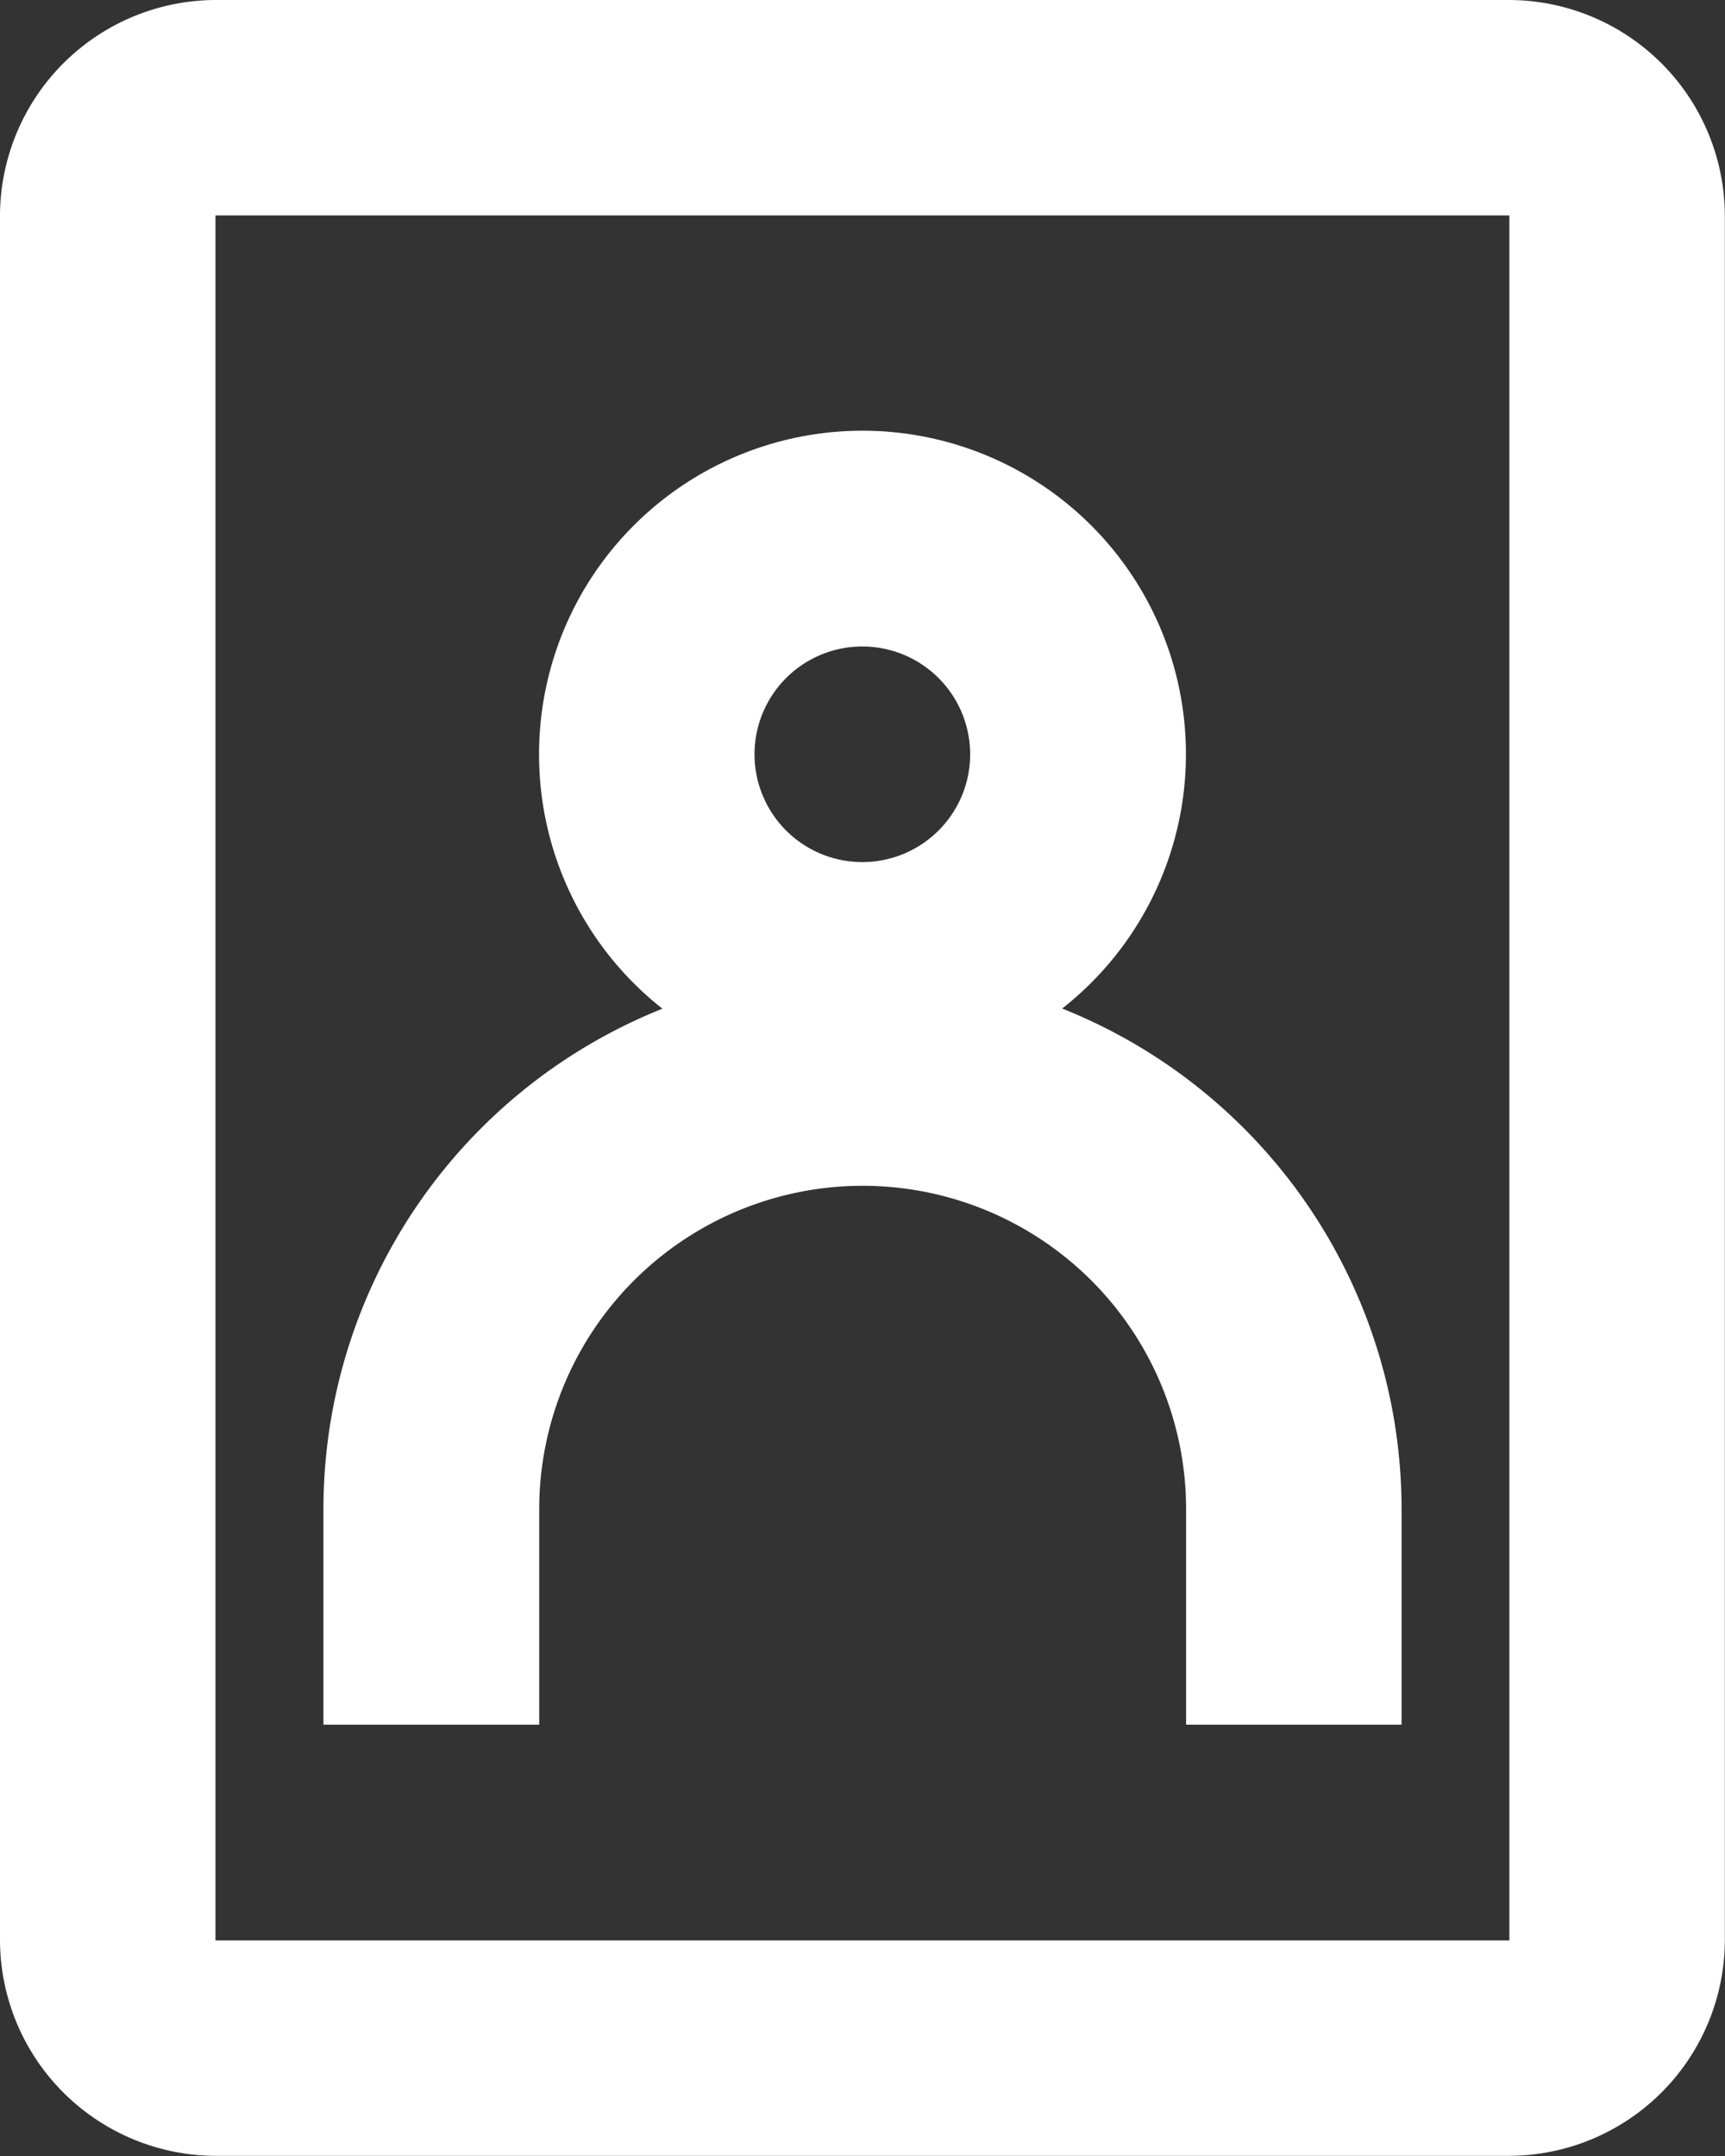
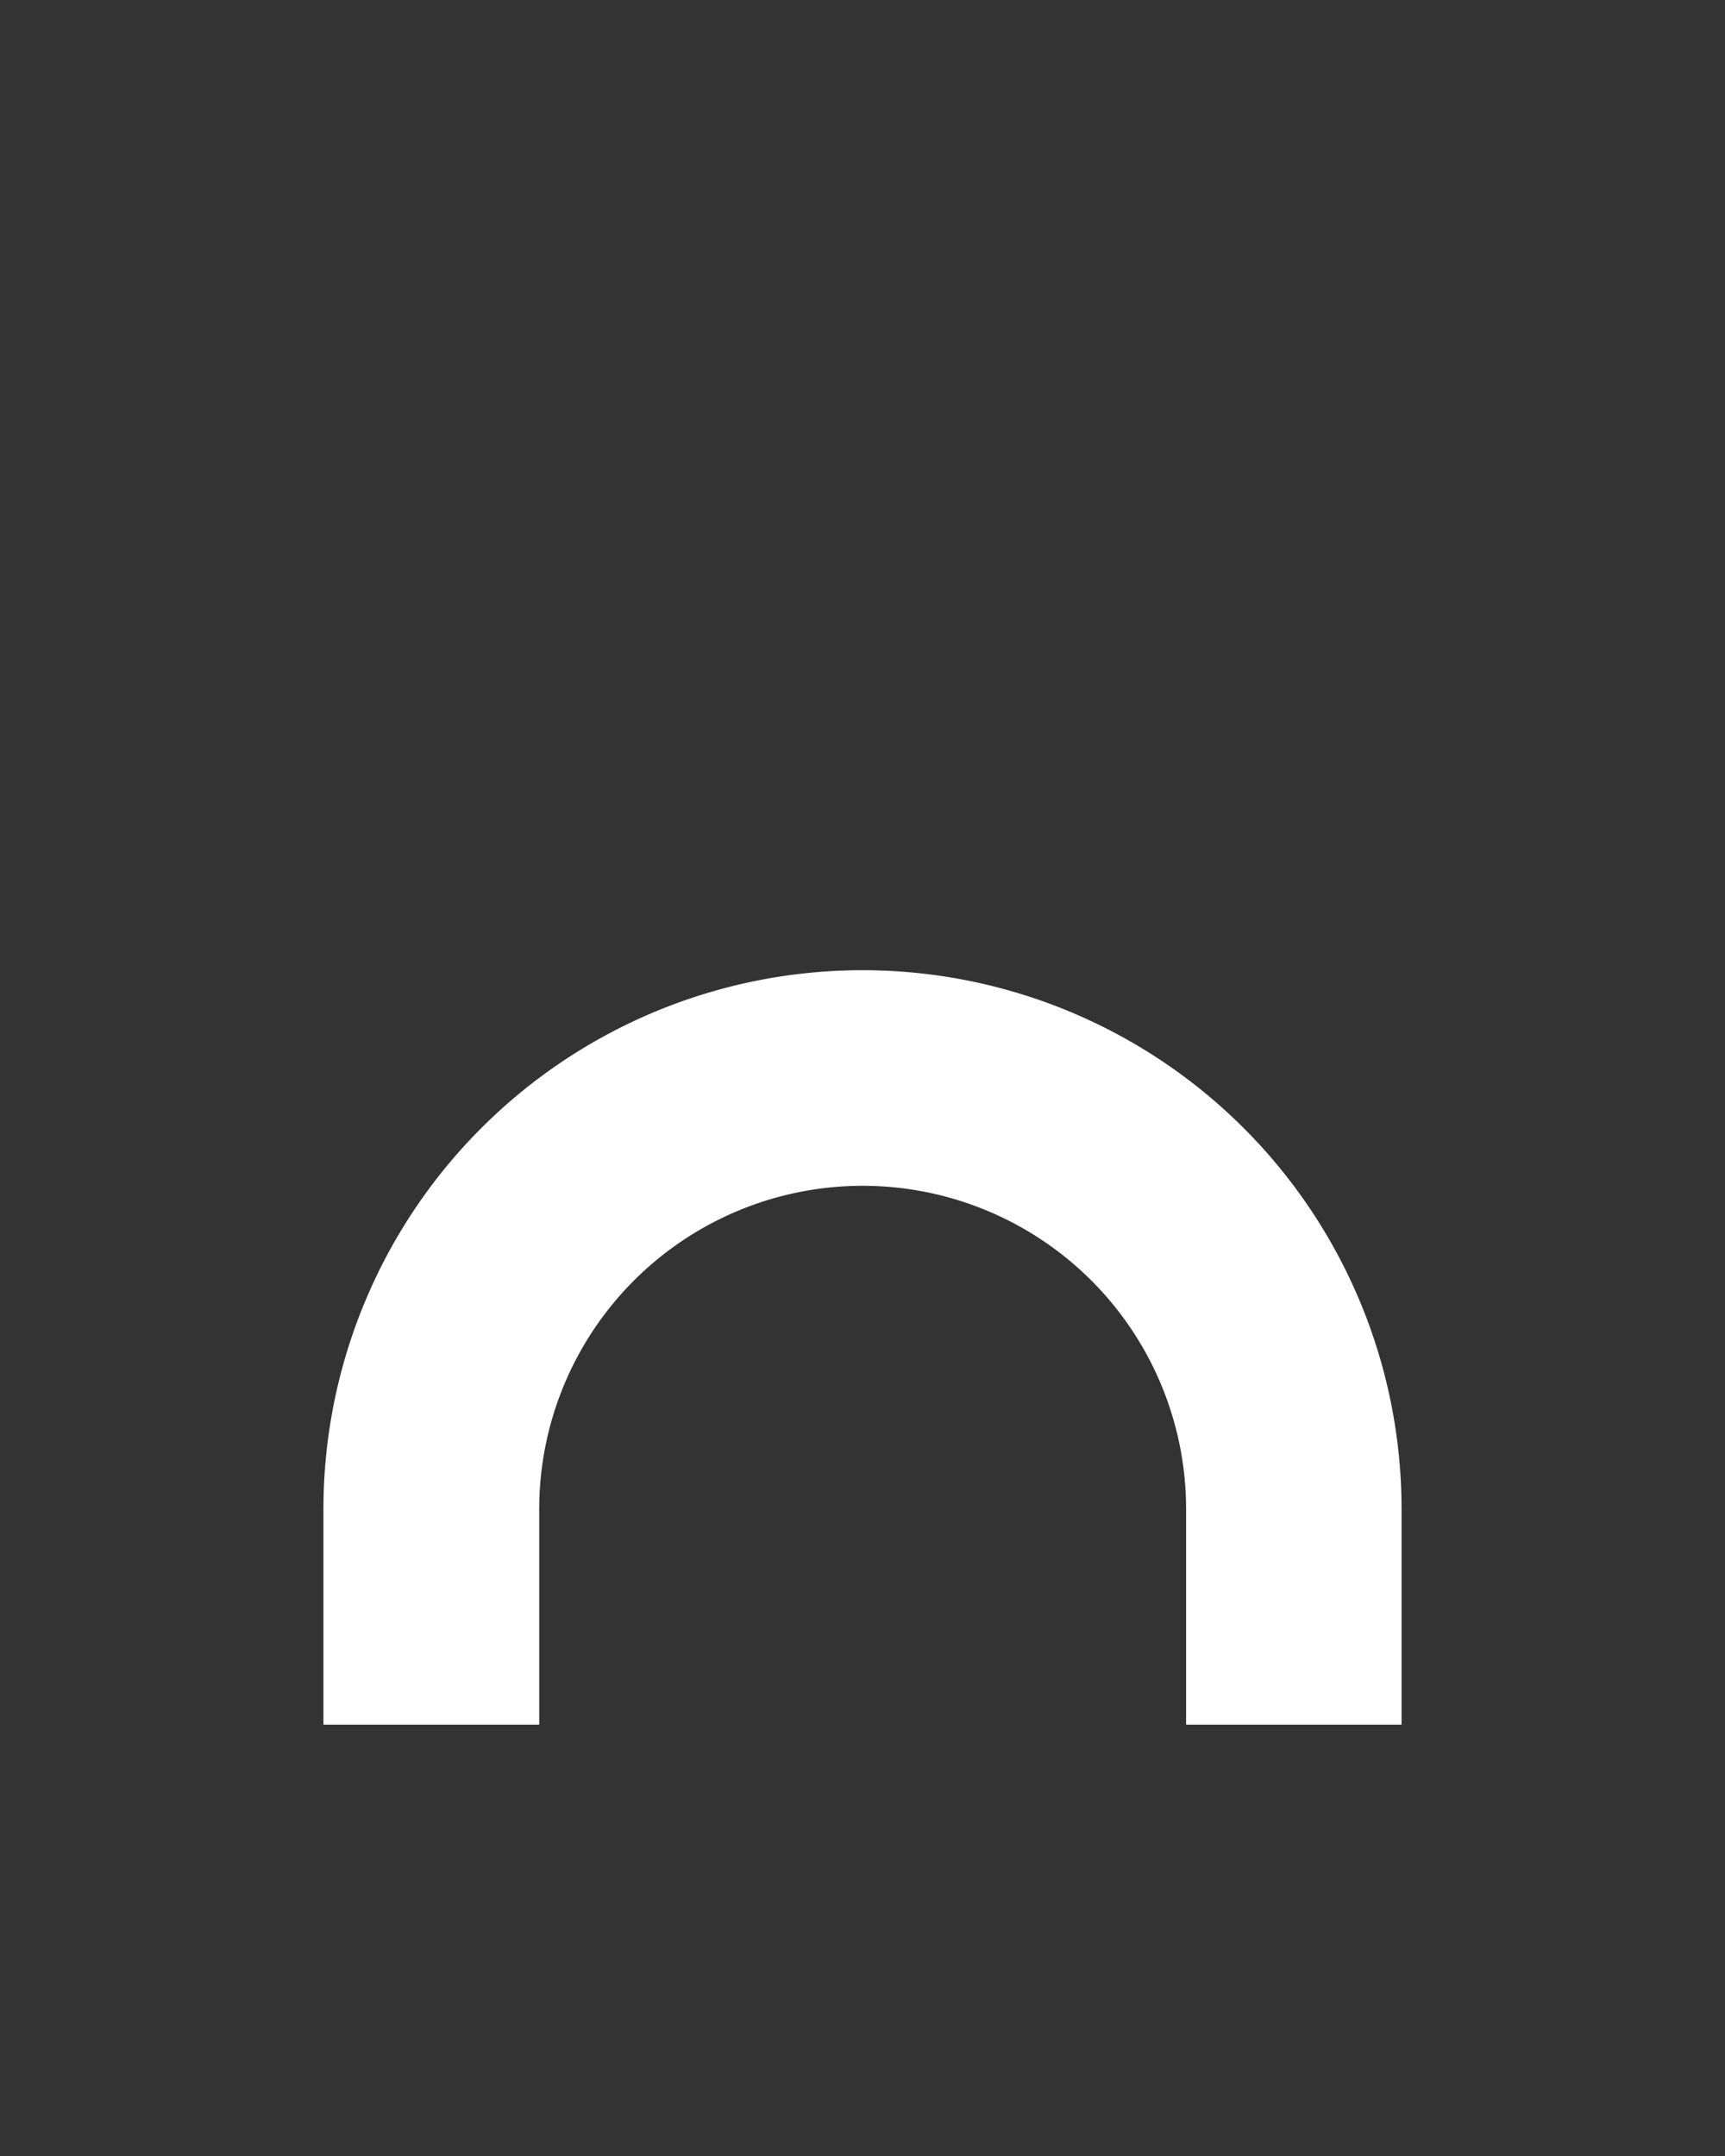
<svg xmlns="http://www.w3.org/2000/svg" width="21.616" height="27.021" viewBox="0 0 21.616 27.021">
  <rect x="0" y="0" width="21.616" height="27.021" fill="#333333" stroke="none" />
  <g id="profile" transform="translate(-4 -2)">
-     <path d="M22.914,2H6.7A2.71,2.71,0,0,0,4,4.7V26.318a2.71,2.71,0,0,0,2.7,2.7H22.914a2.71,2.71,0,0,0,2.7-2.7V4.7A2.71,2.71,0,0,0,22.914,2Zm0,2.7V26.318H6.7V4.7Z" transform="translate(0 0)" fill="#fff" fill-rule="evenodd" />
-     <path d="M13.053,11.4A1.351,1.351,0,1,0,11.7,10.053,1.351,1.351,0,0,0,13.053,11.4Zm0,2.7A4.053,4.053,0,1,0,9,10.053,4.053,4.053,0,0,0,13.053,14.106Z" transform="translate(1.755 1.404)" fill="#fff" fill-rule="evenodd" />
    <path d="M7,17.755a6.755,6.755,0,0,1,13.51,0v2.7h-2.7v-2.7a4.053,4.053,0,0,0-8.106,0v2.7H7Z" transform="translate(1.053 3.159)" fill="#fff" fill-rule="evenodd" />
  </g>
</svg>